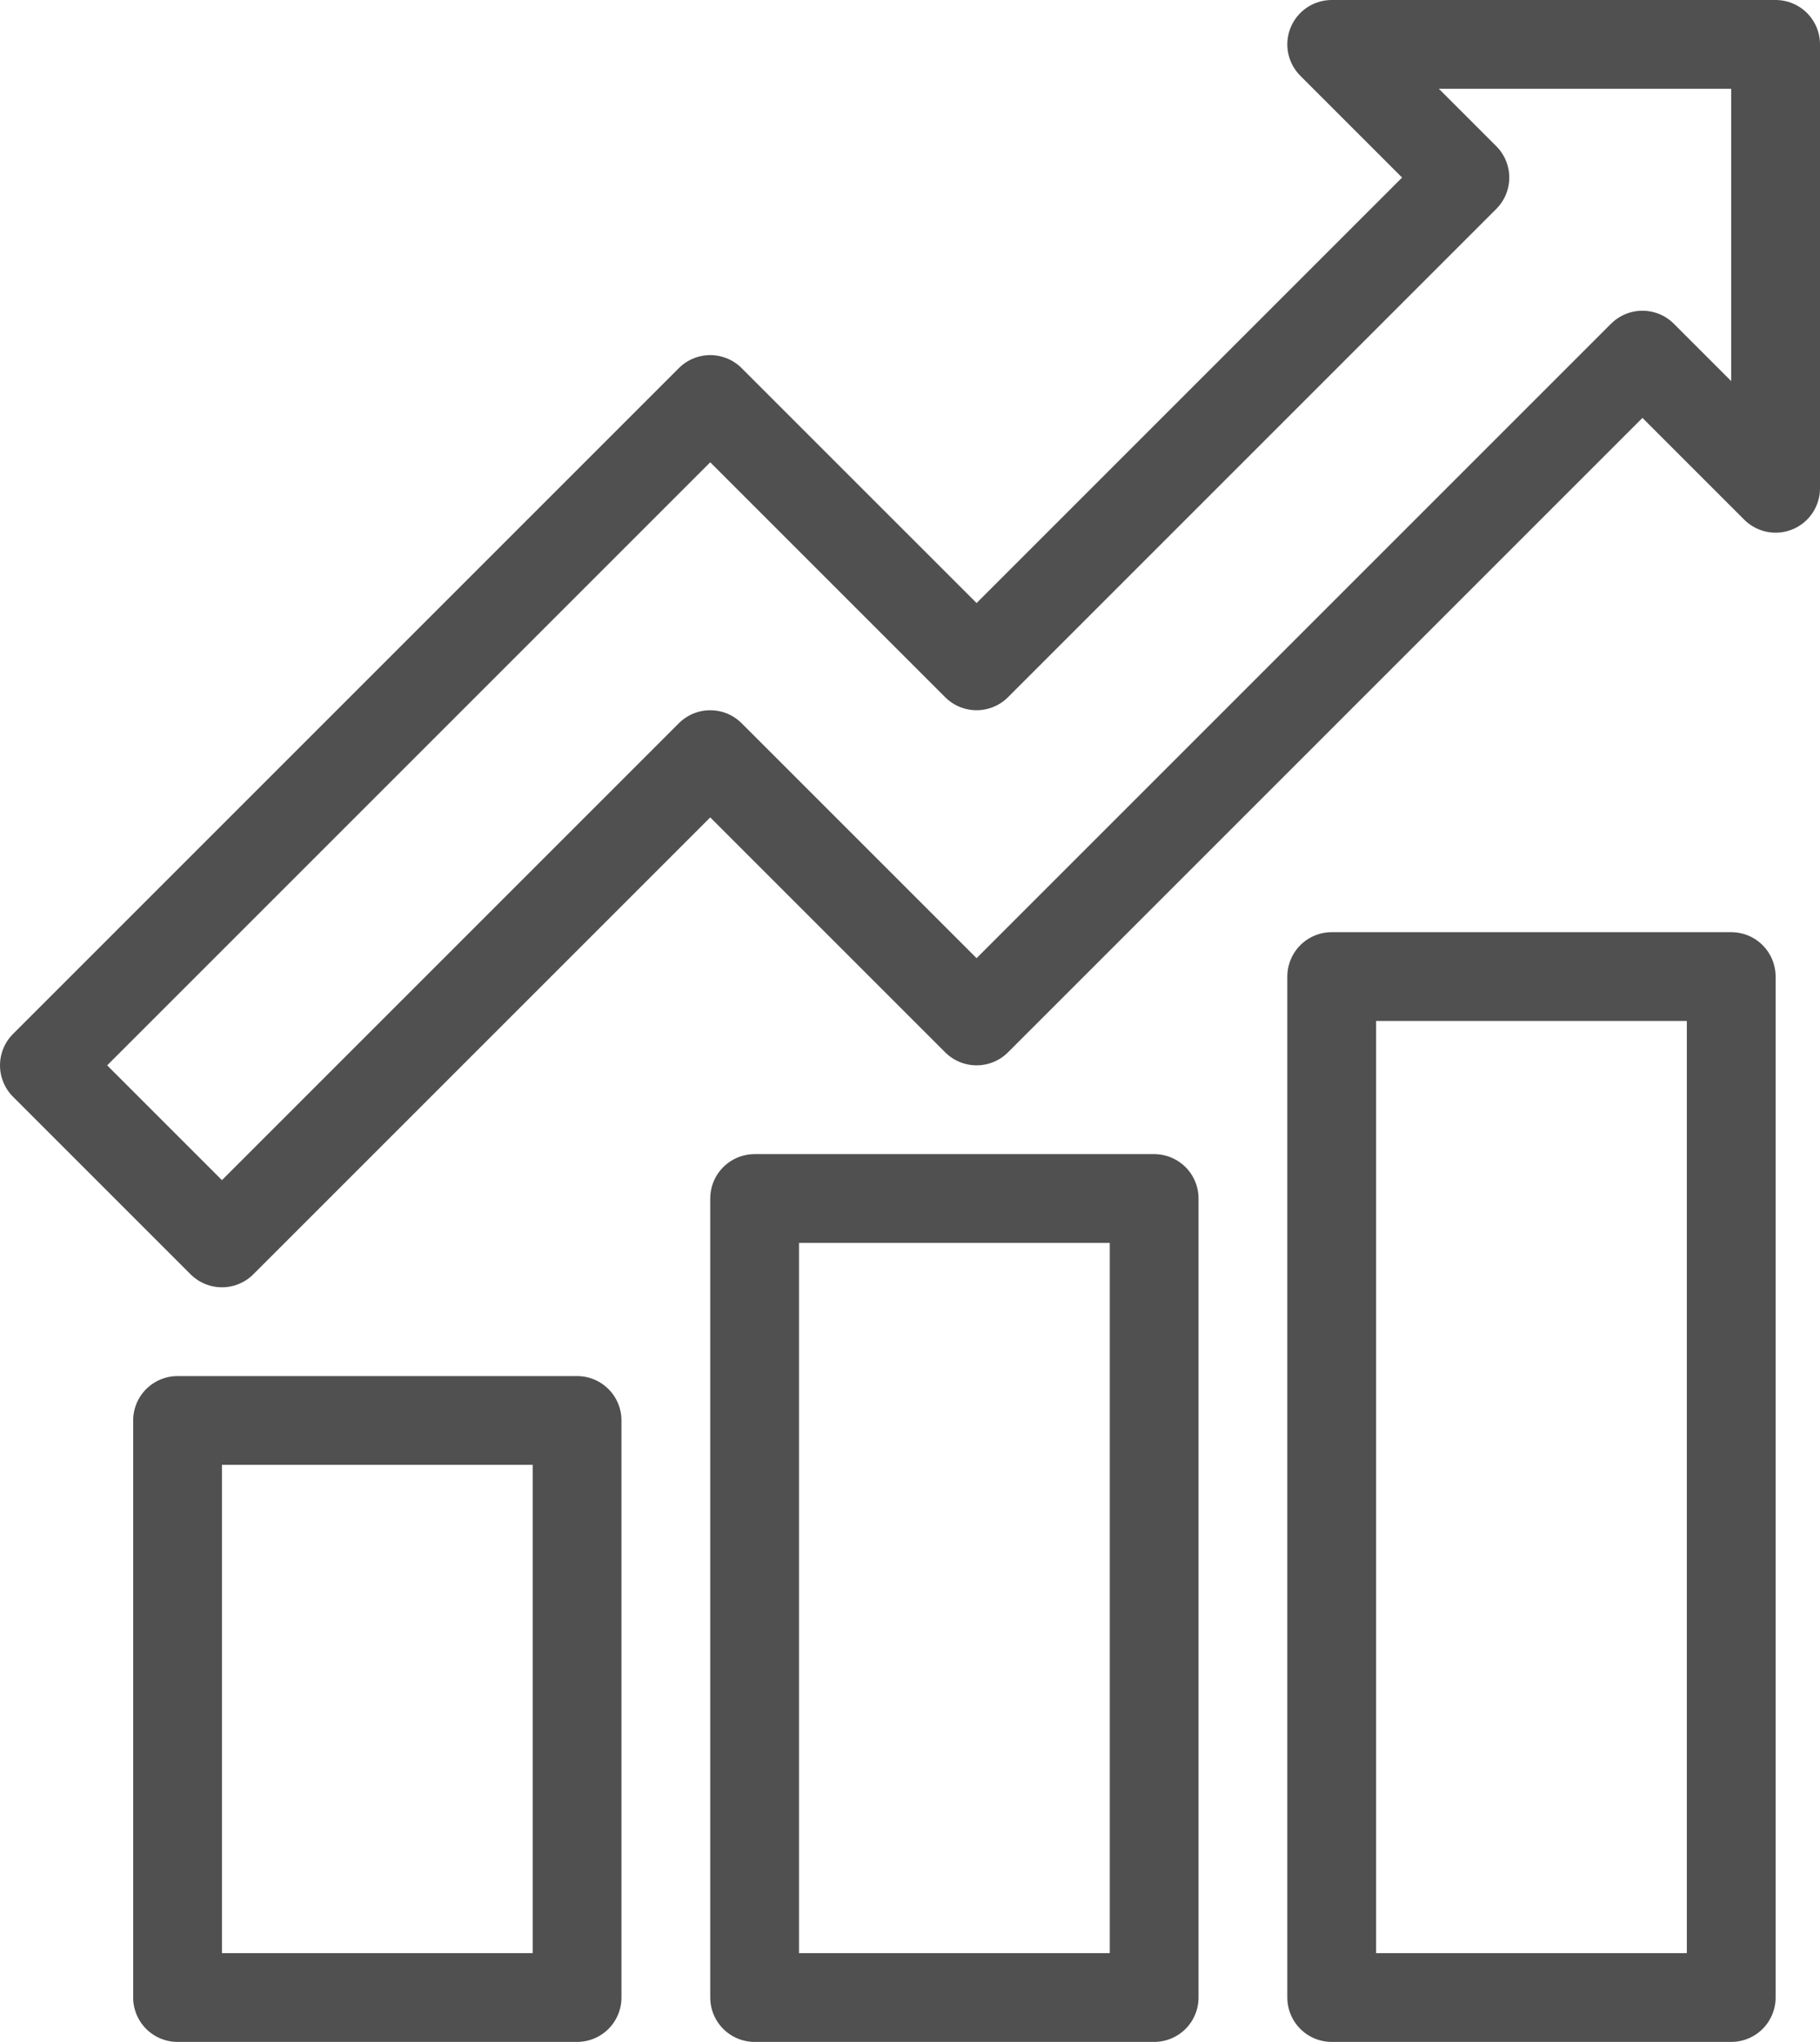
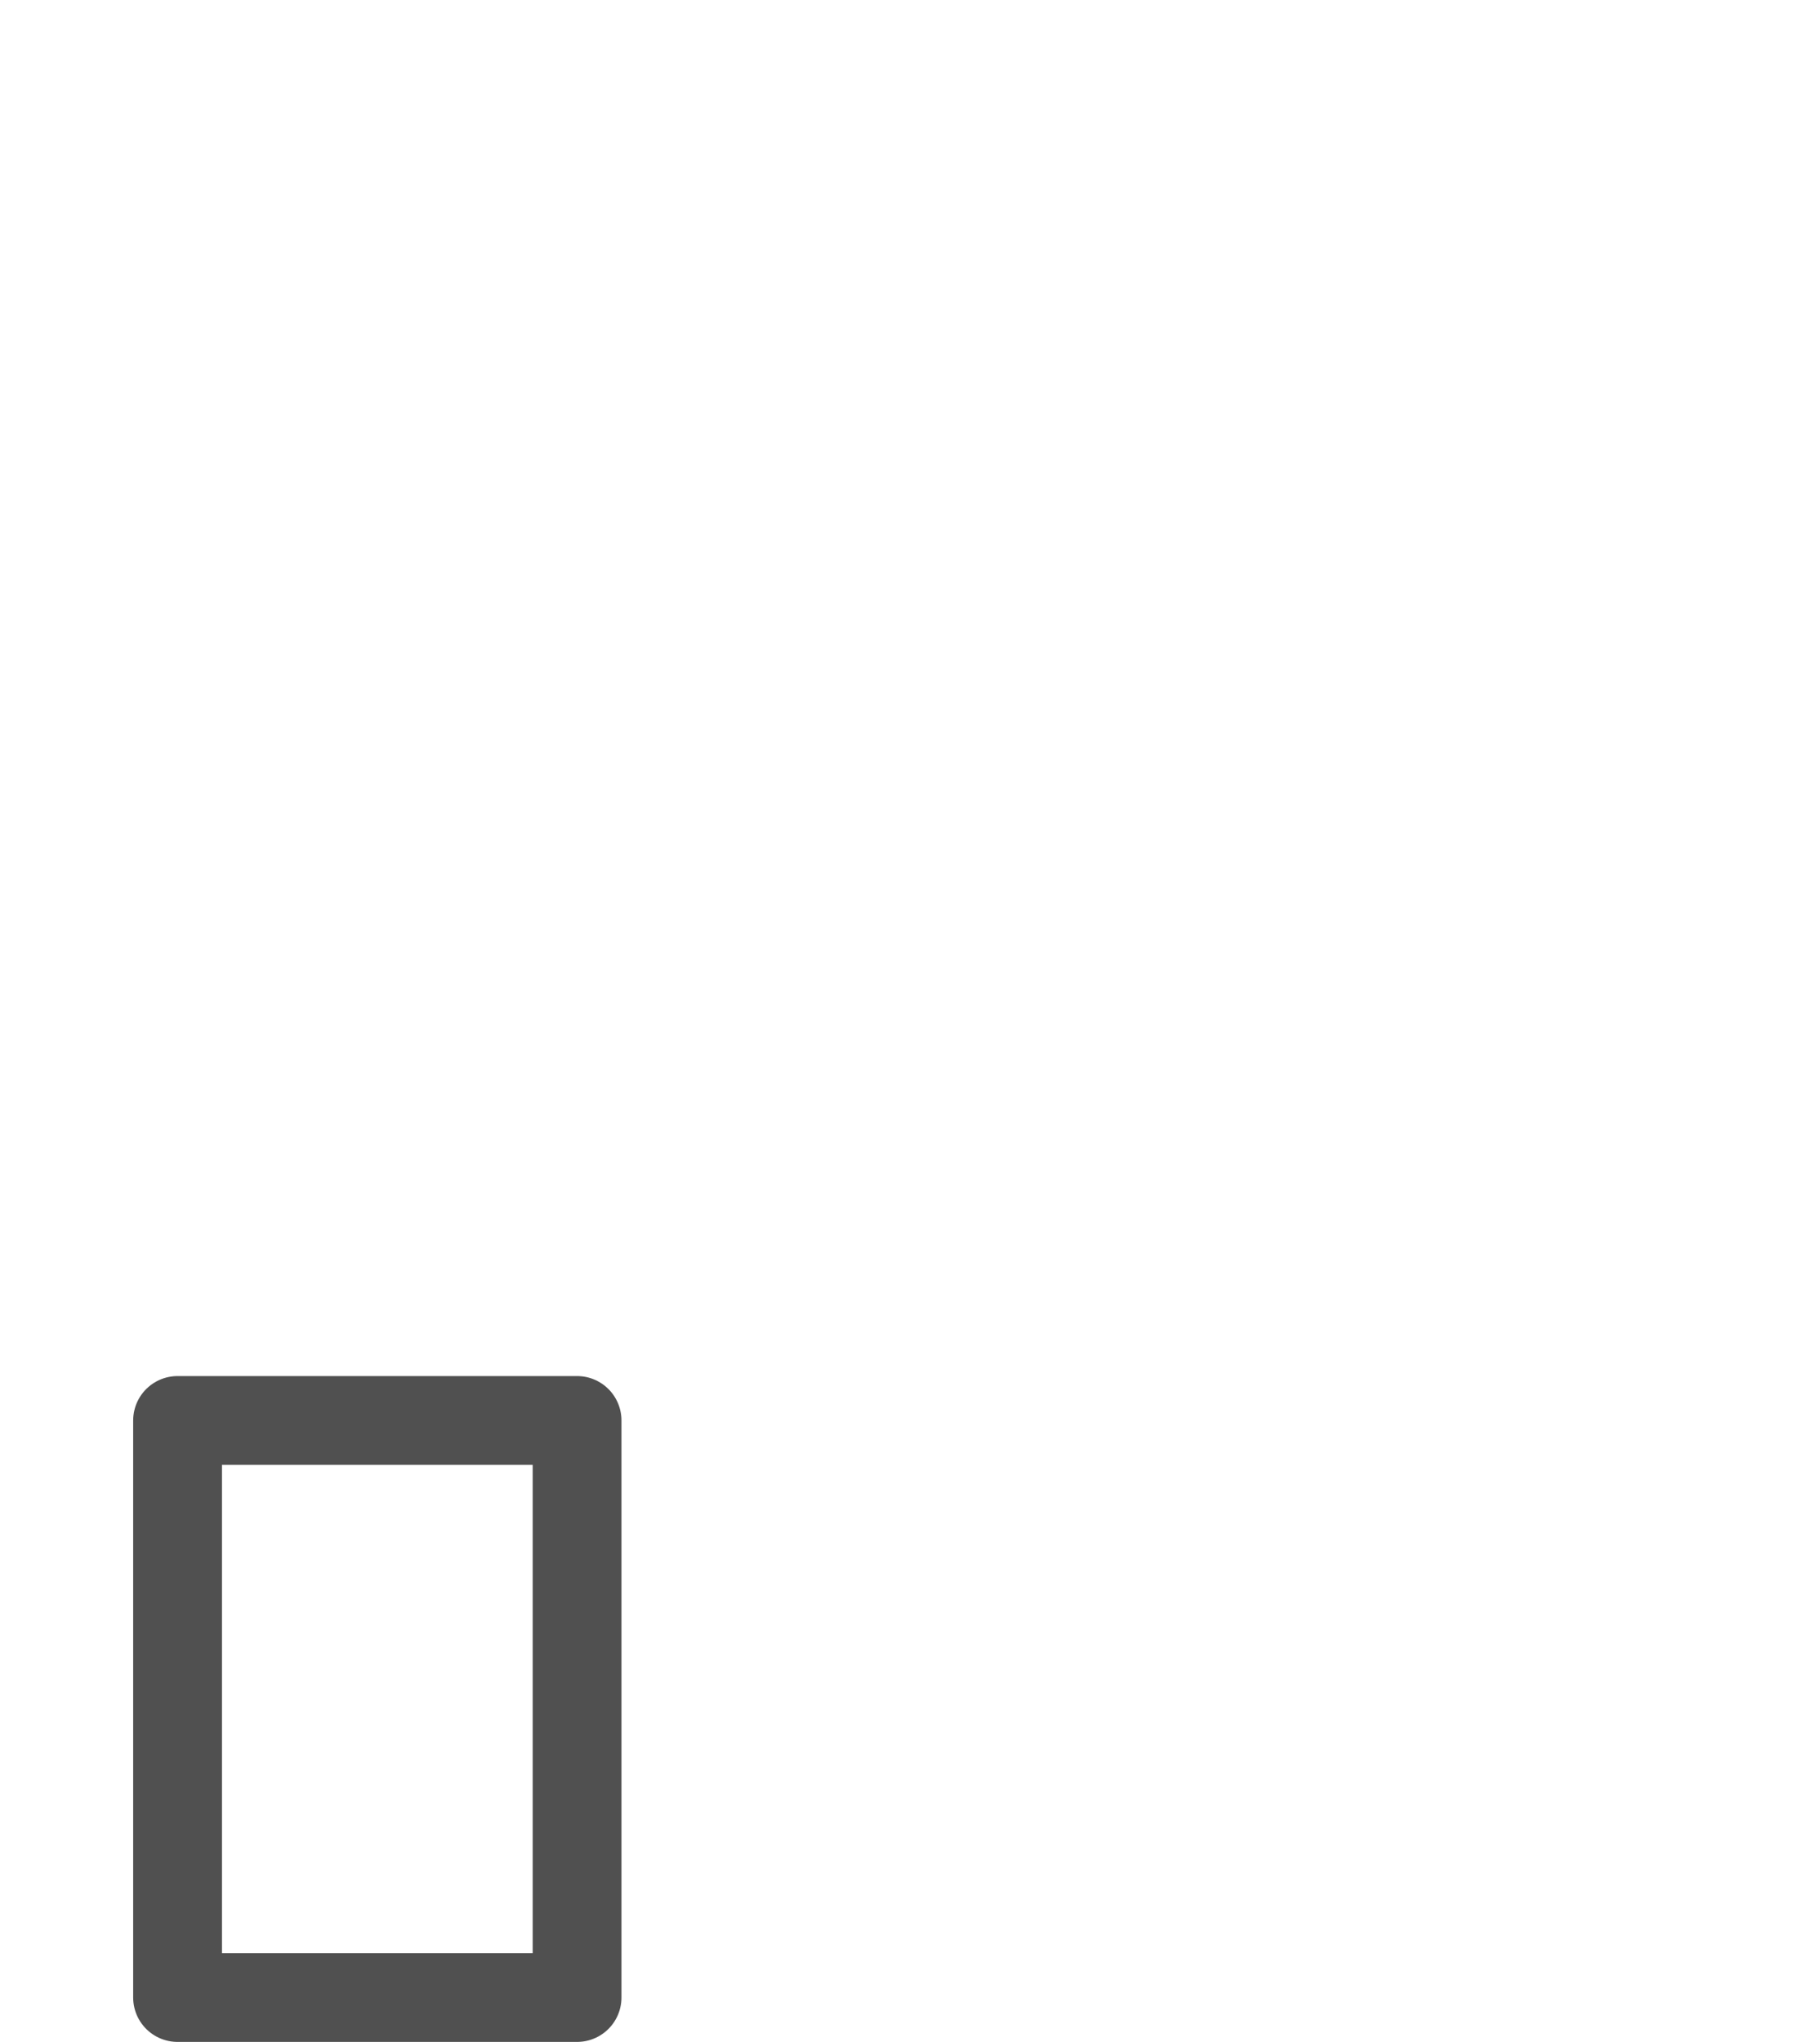
<svg xmlns="http://www.w3.org/2000/svg" viewBox="0 0 41 46">
  <defs>
    <style>.cls-1{fill:none;stroke:#505050;stroke-linejoin:round;stroke-width:2px;}</style>
  </defs>
  <title>graph_up</title>
  <g id="Laag_2" data-name="Laag 2">
    <g id="icons">
-       <rect class="cls-1" x="30" y="22" width="9" height="23" />
      <rect class="cls-1" x="4" y="32" width="9" height="13" />
-       <rect class="cls-1" x="17" y="27" width="9" height="18" />
-       <polygon class="cls-1" points="5 28 16 17 22 23 37 8 40 11 40 1 30 1 33 4 22 15 16 9 1 24 5 28" />
    </g>
  </g>
</svg>